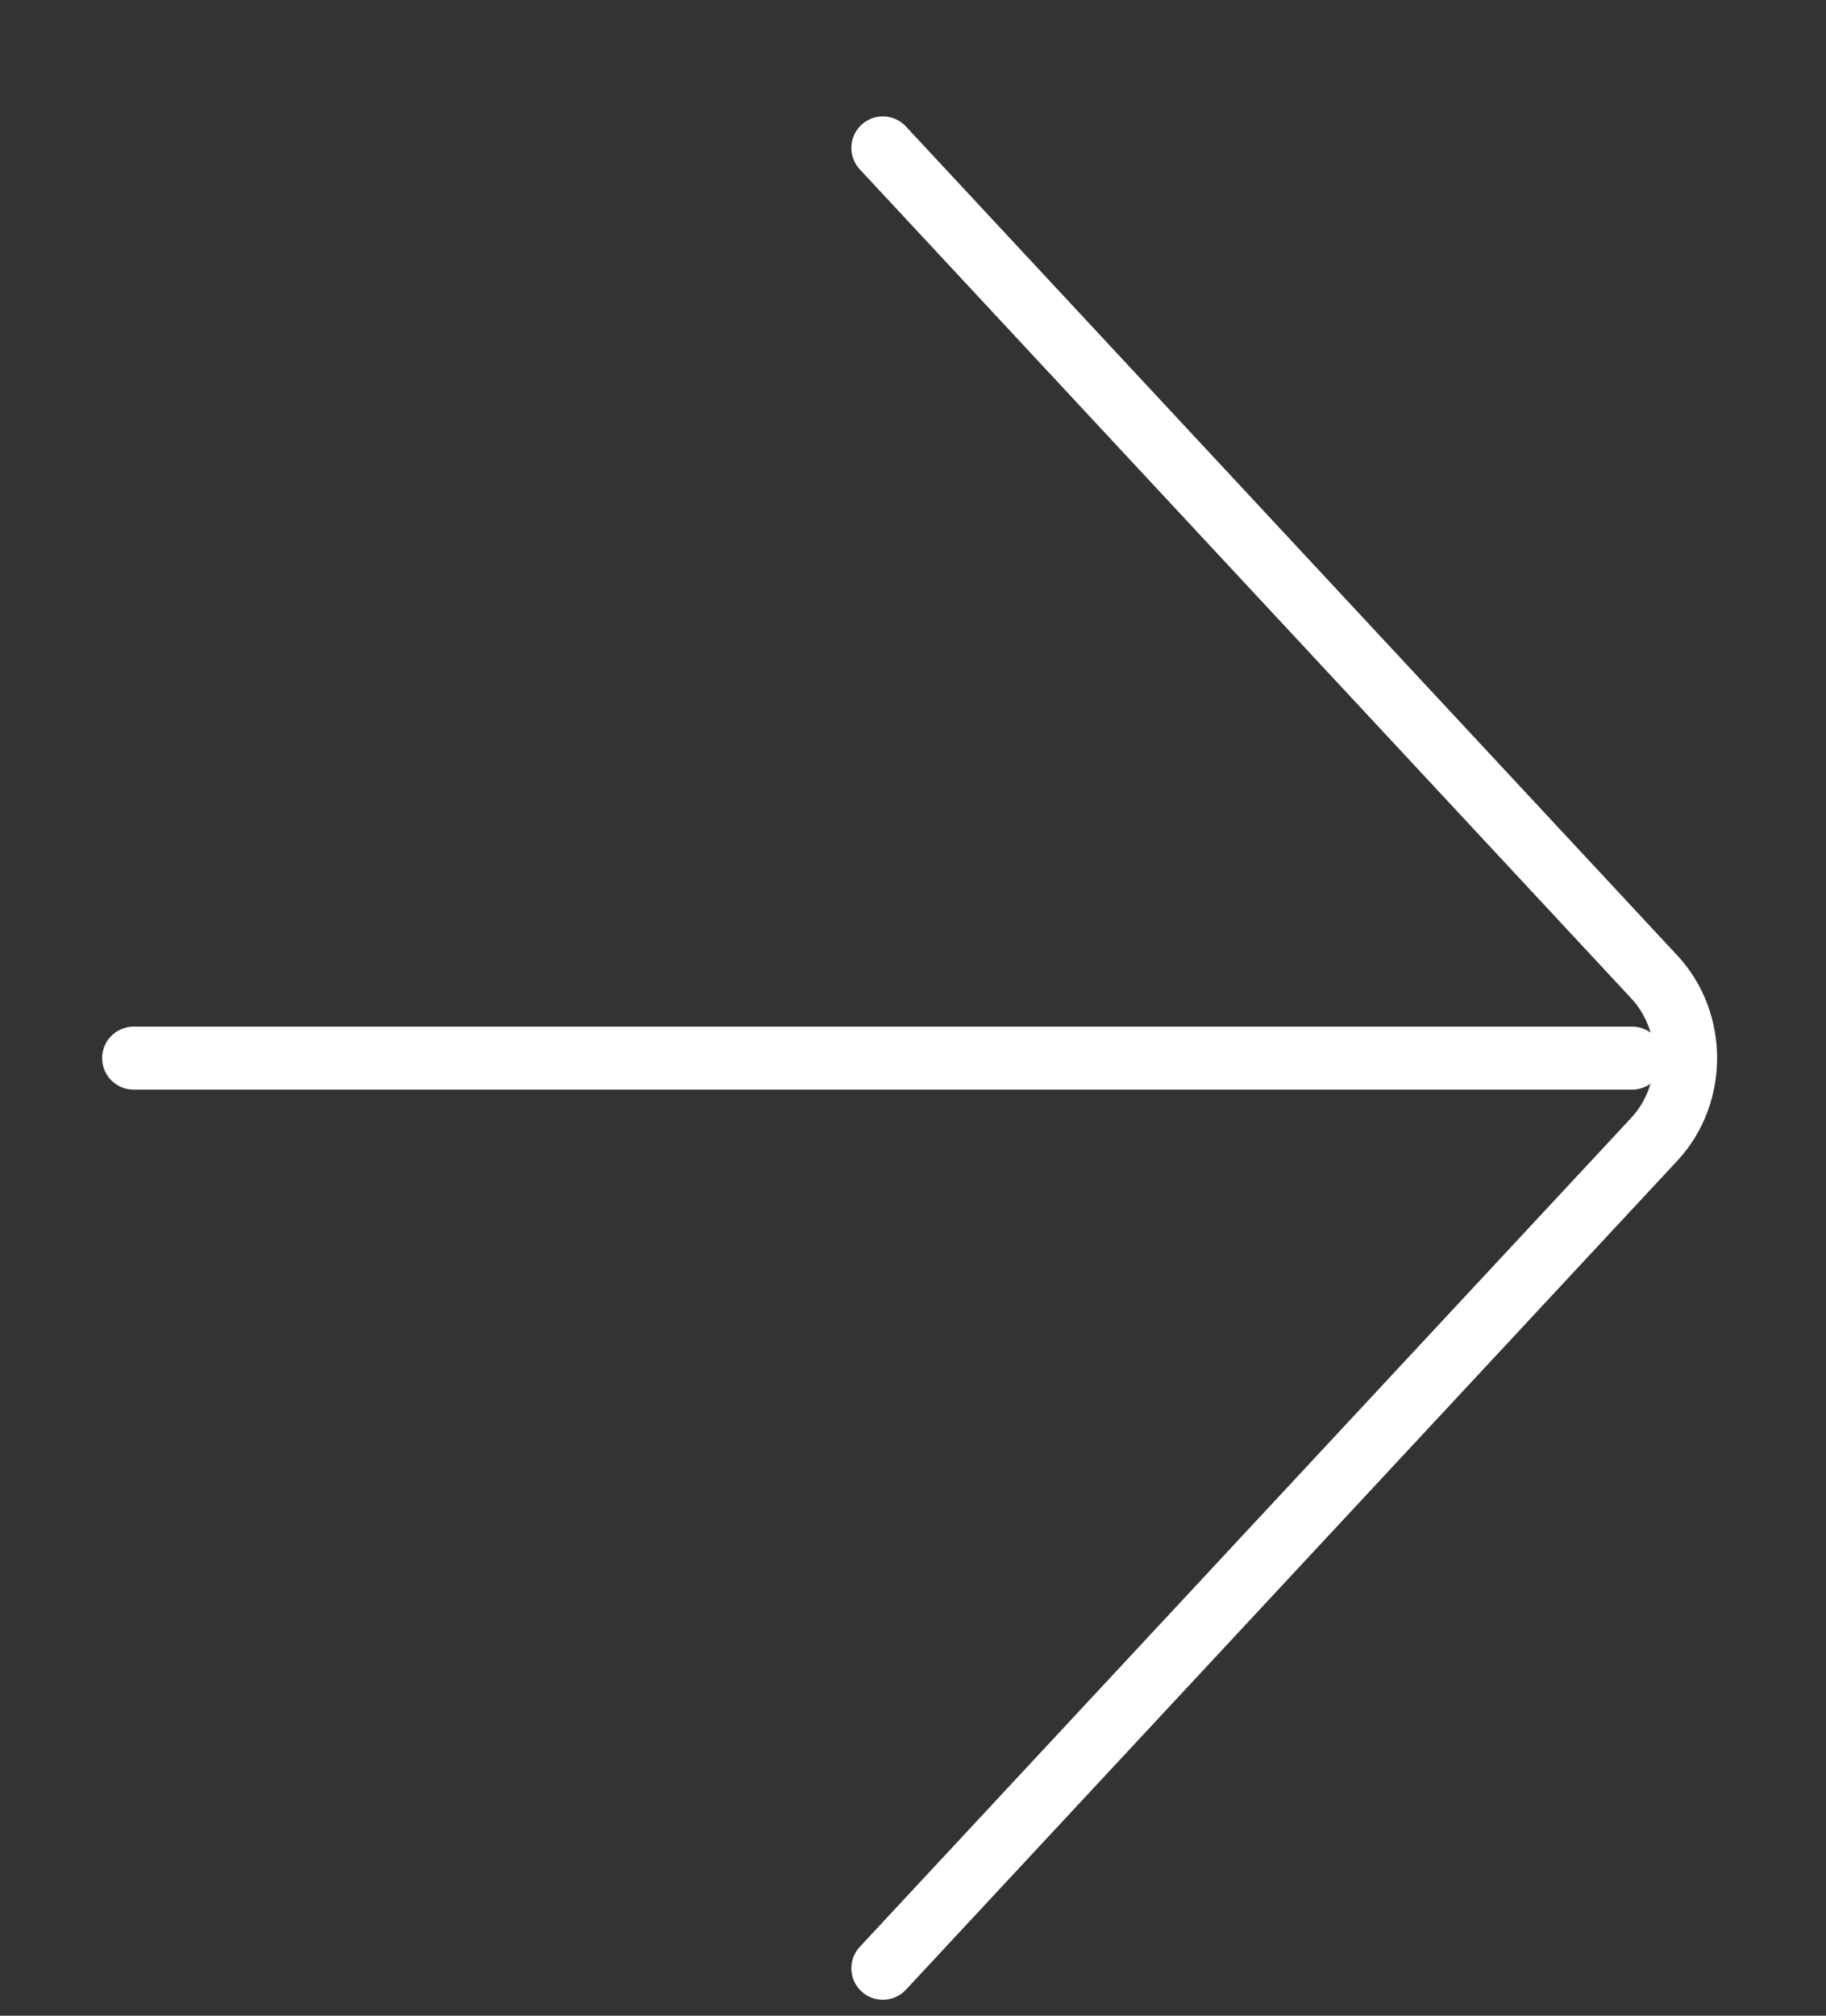
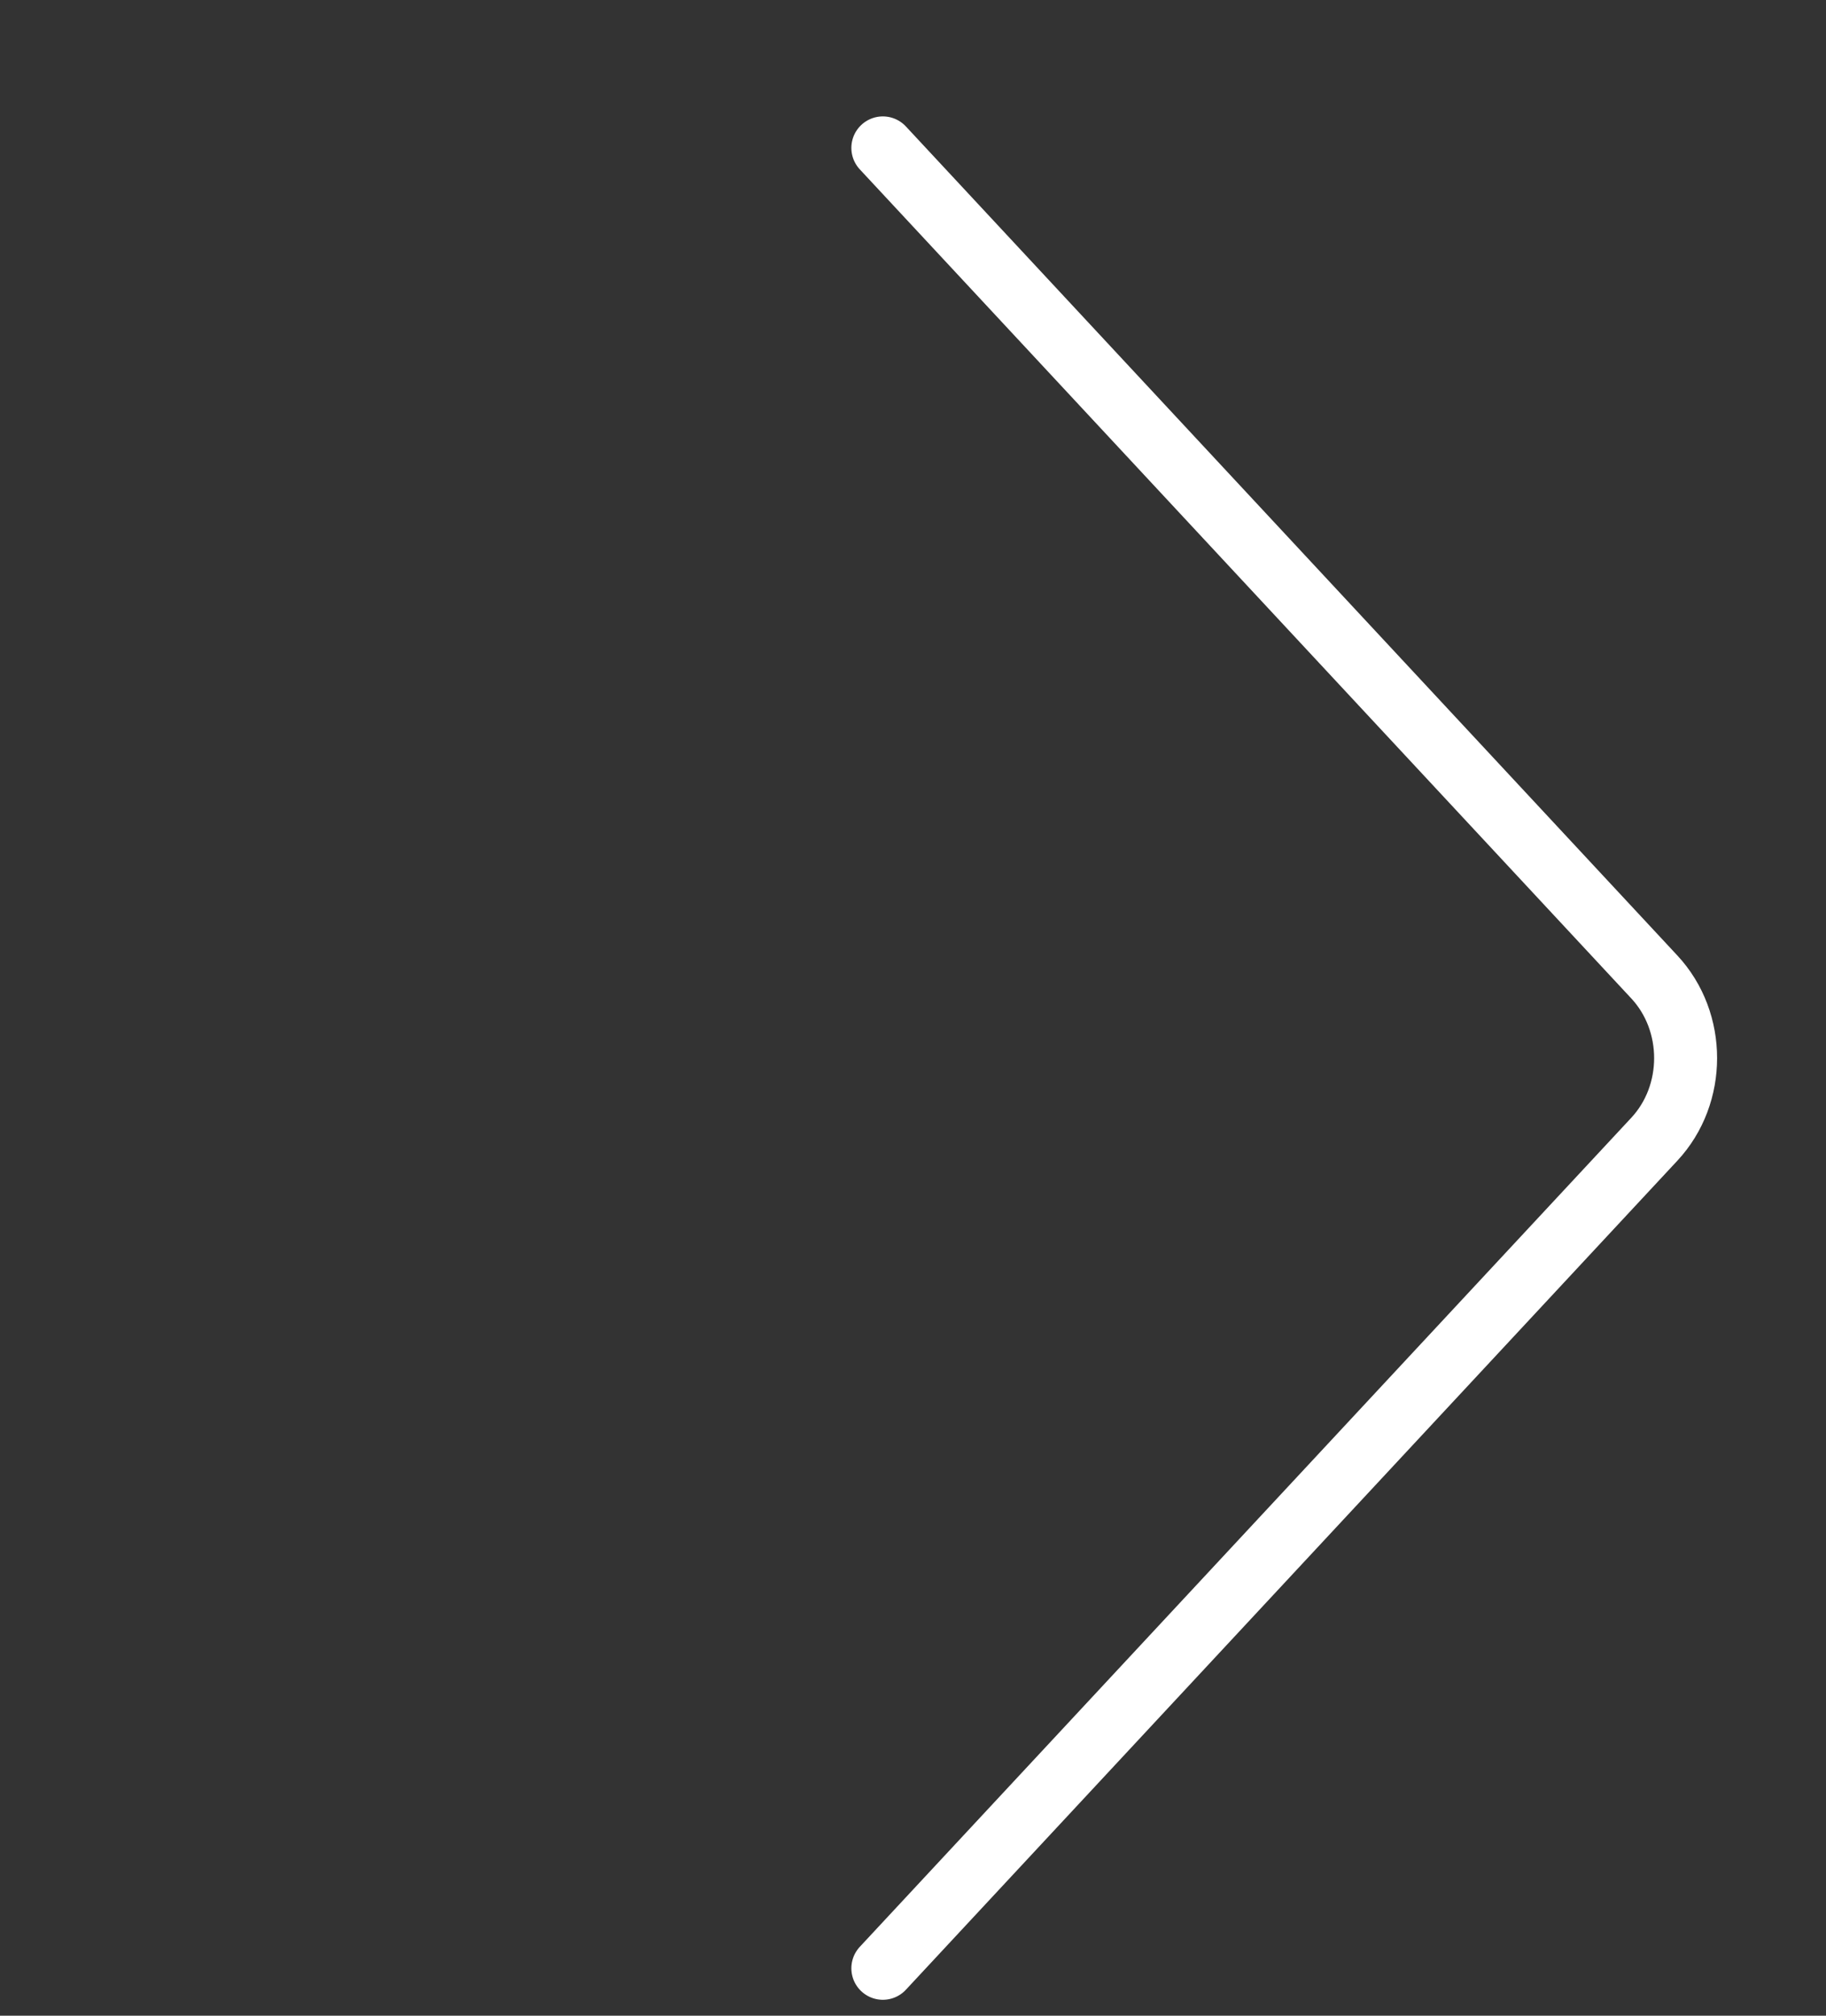
<svg xmlns="http://www.w3.org/2000/svg" width="29" height="32" viewBox="0 0 29 32" fill="none">
  <rect x="0" y="0" width="29" height="32" fill="#333333" stroke="none" />
  <g clip-path="url(#clip0_2003_5)">
    <path d="M14.021 2.348L26.274 15.51C26.936 16.221 26.936 17.374 26.274 18.085L14.021 31.247" stroke="white" stroke-linecap="round" stroke-linejoin="round" />
-     <path d="M2.122 16.798L25.921 16.798" stroke="white" stroke-linecap="round" stroke-linejoin="round" />
  </g>
  <defs>
    <clipPath id="clip0_2003_5">
      <rect width="31" height="29" fill="white" transform="translate(0 31.95) rotate(-90)" />
    </clipPath>
  </defs>
</svg>